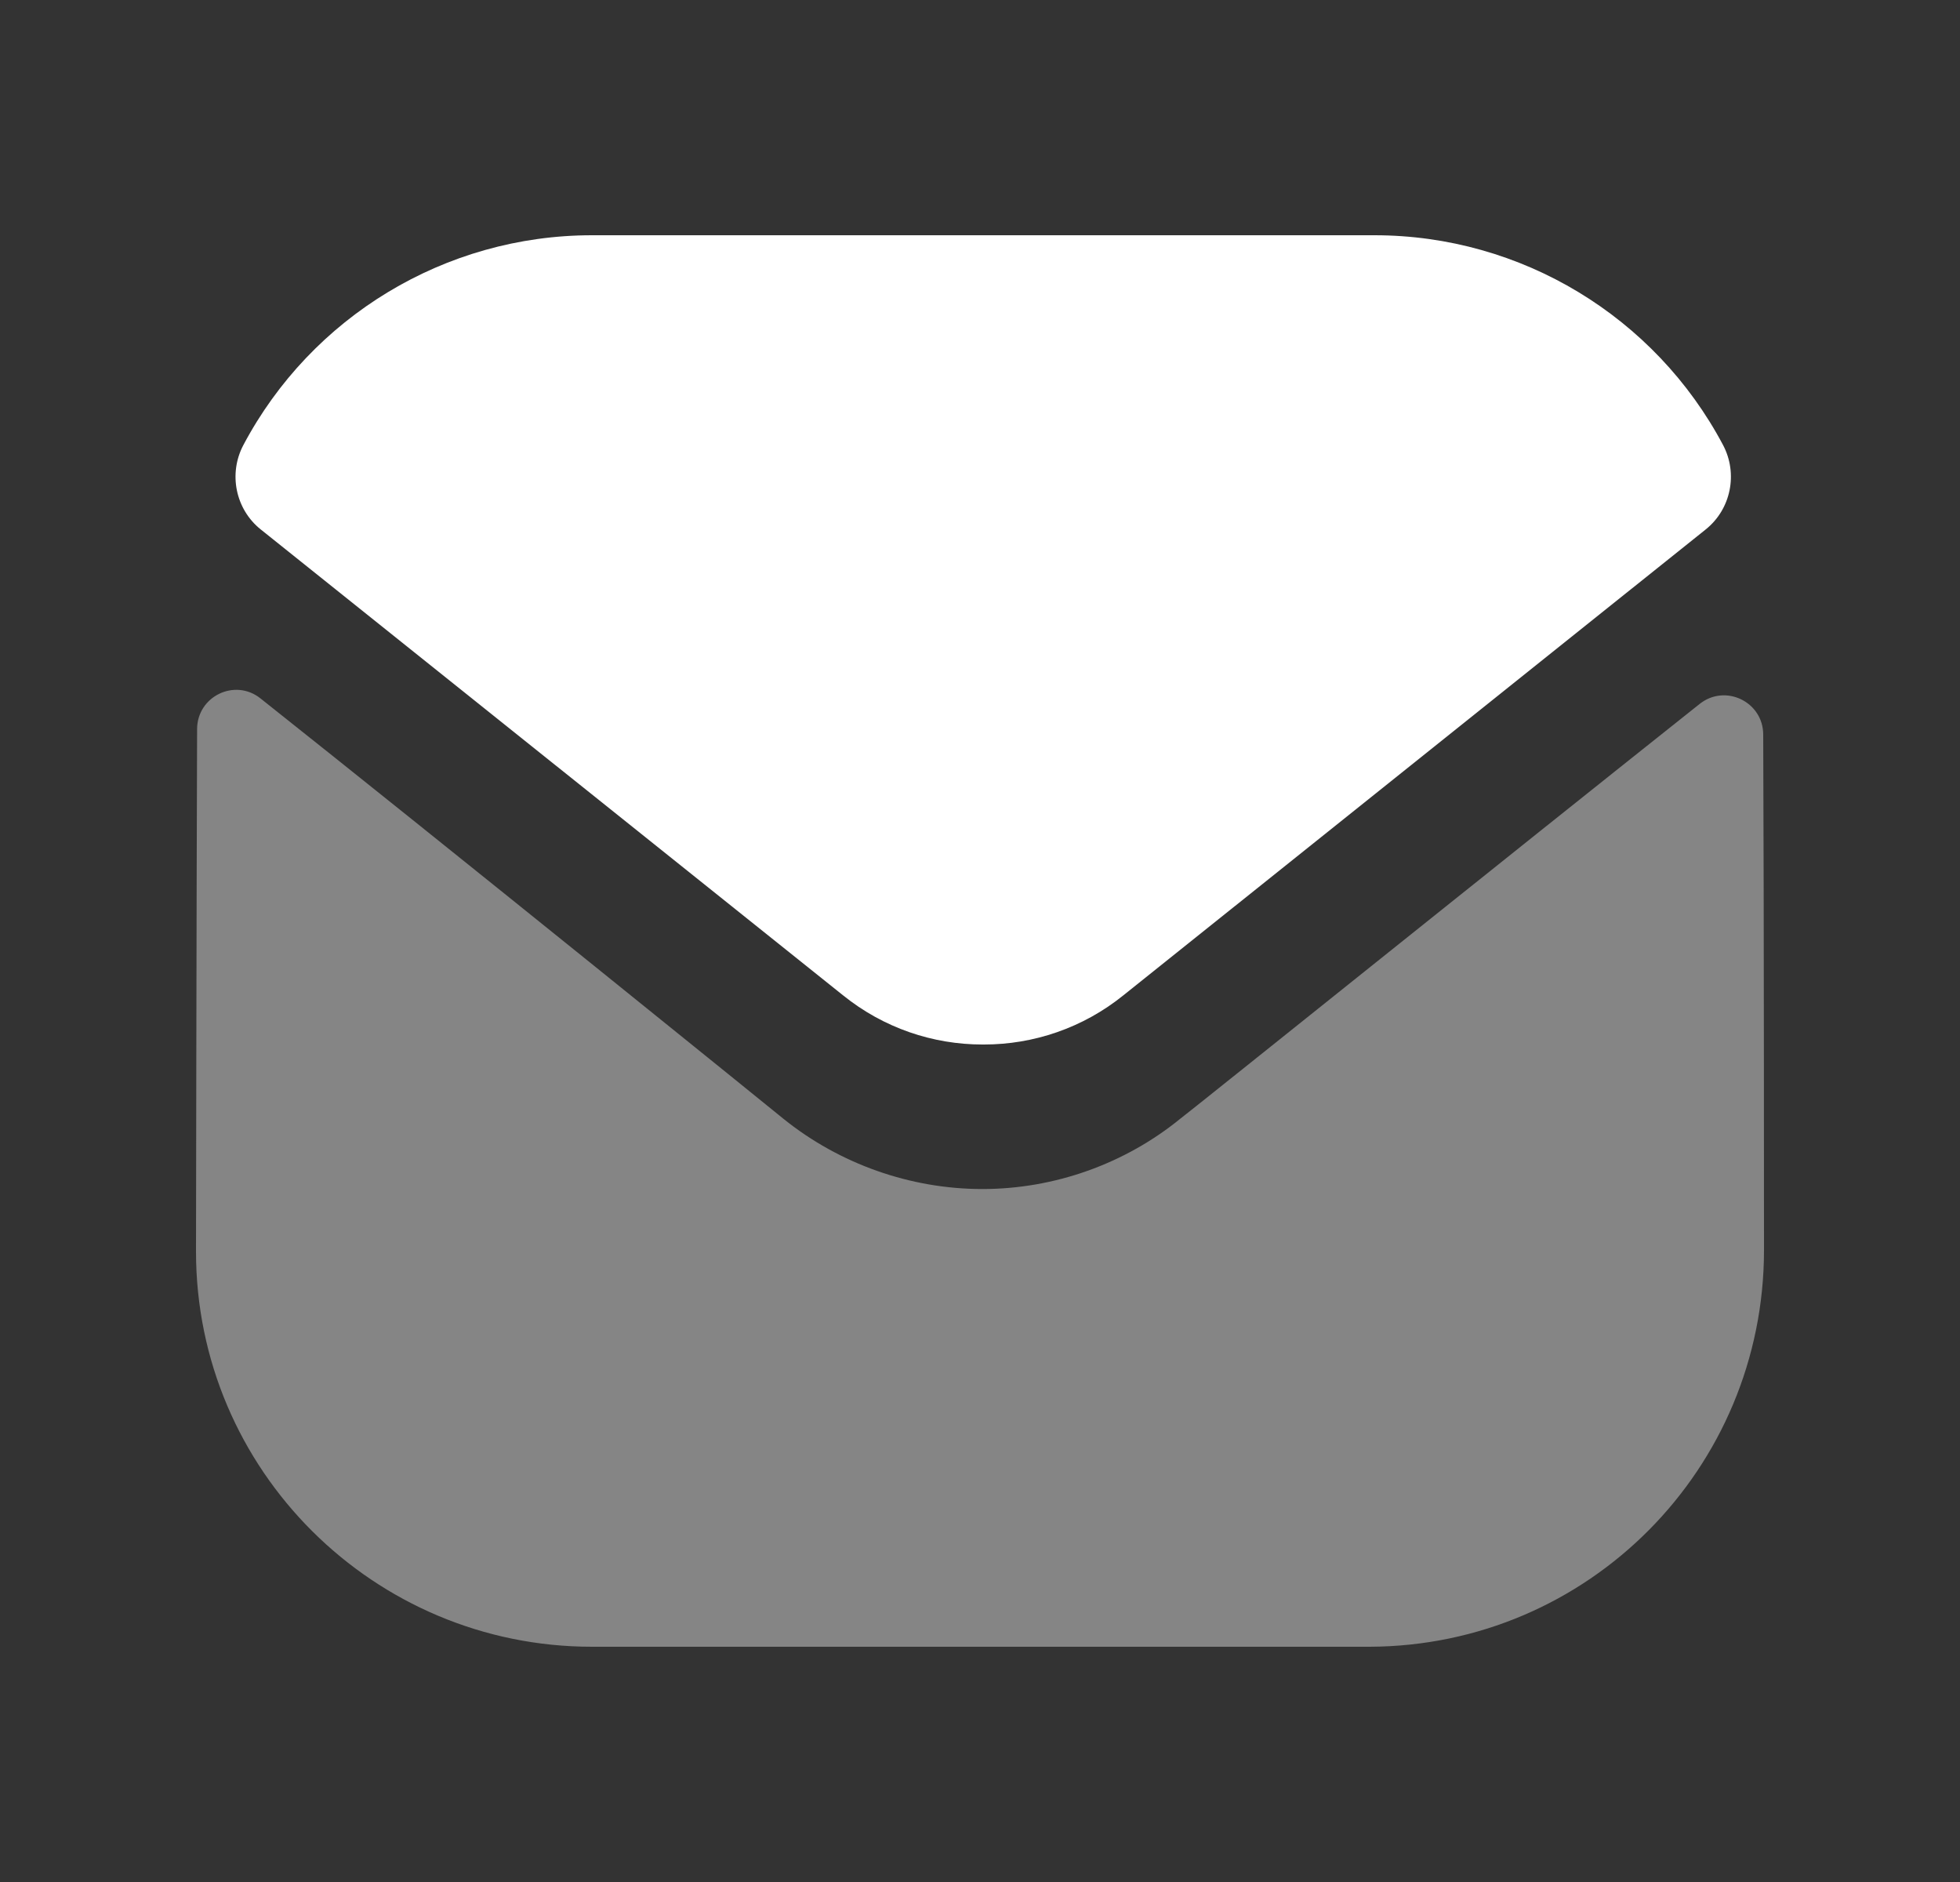
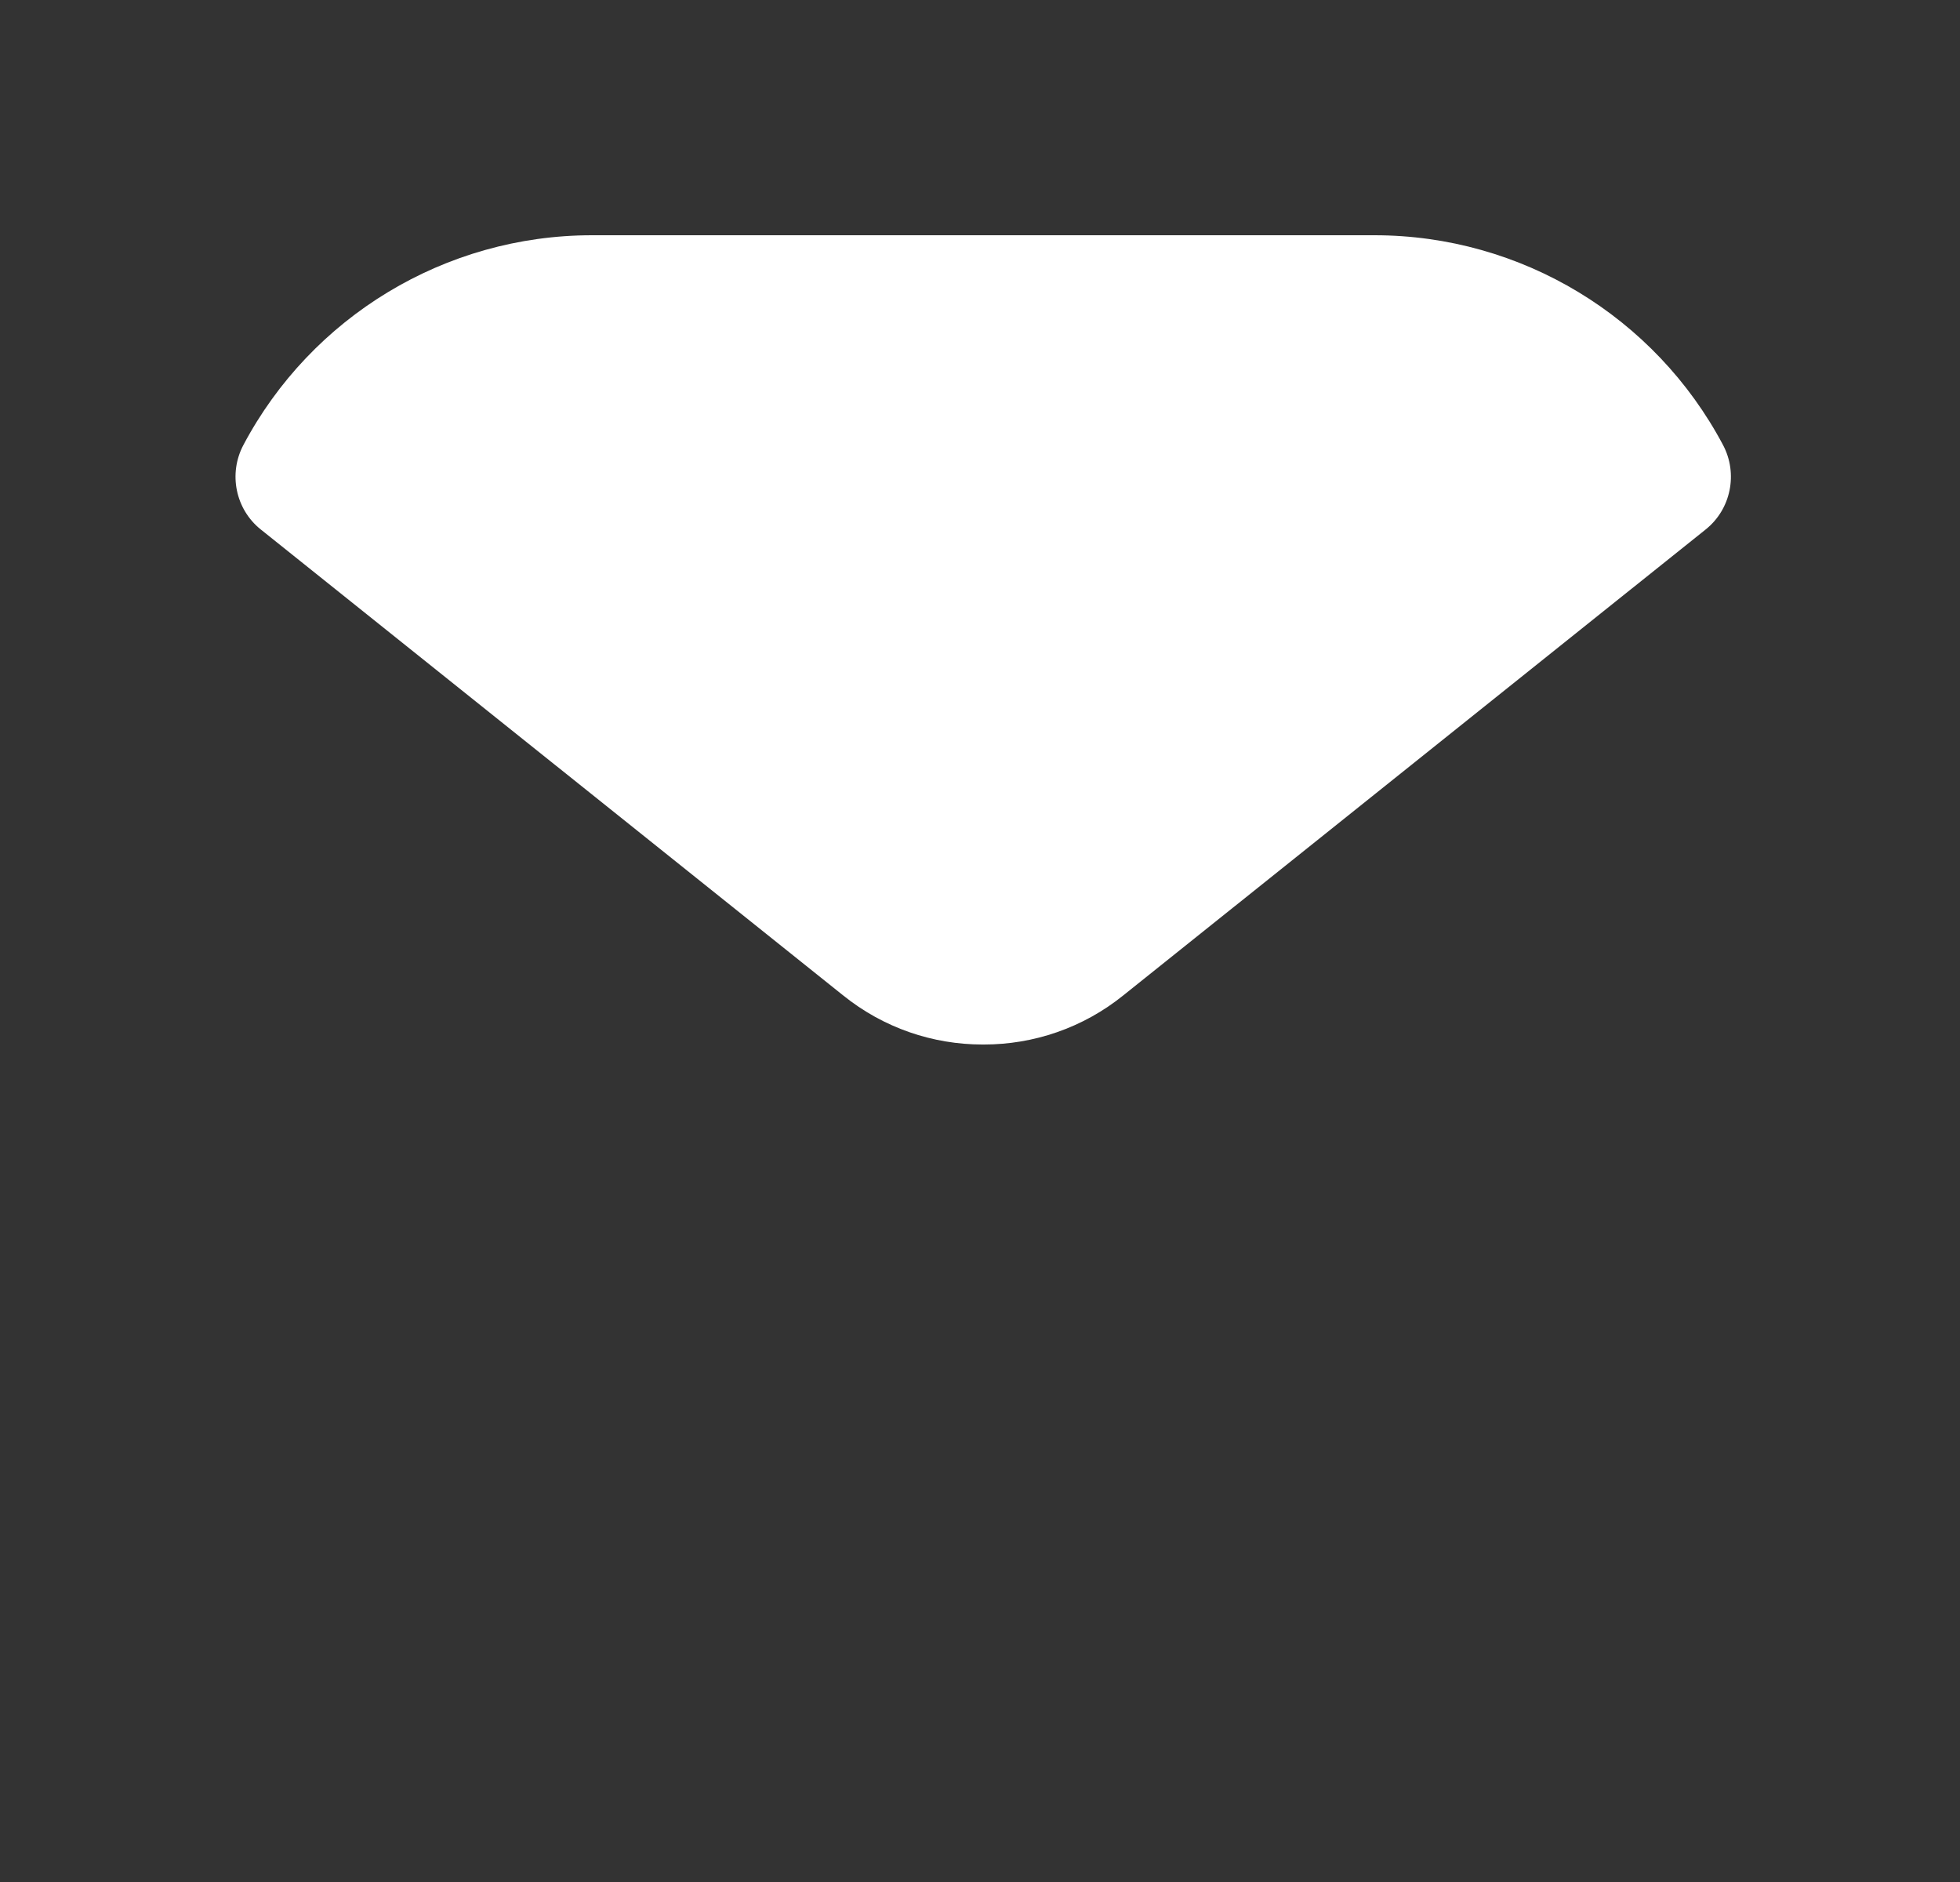
<svg xmlns="http://www.w3.org/2000/svg" width="25" height="24" viewBox="0 0 25 24" fill="none">
  <rect x="0" y="0" width="25" height="24" fill="#333333" stroke="none" />
-   <path opacity="0.4" d="M22.5 15.94C22.5 18.73 20.26 20.99 17.47 21H17.46H7.55C4.77 21 2.5 18.75 2.5 15.96V15.95C2.5 15.95 2.506 11.524 2.514 9.298C2.515 8.88 2.995 8.646 3.322 8.906C5.698 10.791 9.947 14.228 10 14.273C10.71 14.842 11.61 15.163 12.53 15.163C13.45 15.163 14.35 14.842 15.06 14.262C15.113 14.227 19.267 10.893 21.679 8.977C22.007 8.716 22.489 8.95 22.49 9.367C22.5 11.576 22.5 15.94 22.5 15.94Z" fill="white" />
-   <path d="M21.977 5.674C21.111 4.042 19.407 3 17.531 3H7.551C5.675 3 3.971 4.042 3.105 5.674C2.911 6.039 3.003 6.494 3.326 6.752L10.751 12.691C11.271 13.111 11.901 13.32 12.531 13.32C12.535 13.32 12.538 13.32 12.541 13.32C12.544 13.32 12.548 13.32 12.551 13.32C13.181 13.32 13.811 13.111 14.331 12.691L21.756 6.752C22.079 6.494 22.171 6.039 21.977 5.674Z" fill="white" />
+   <path d="M21.977 5.674C21.111 4.042 19.407 3 17.531 3H7.551C5.675 3 3.971 4.042 3.105 5.674C2.911 6.039 3.003 6.494 3.326 6.752L10.751 12.691C11.271 13.111 11.901 13.32 12.531 13.32C12.544 13.32 12.548 13.32 12.551 13.32C13.181 13.32 13.811 13.111 14.331 12.691L21.756 6.752C22.079 6.494 22.171 6.039 21.977 5.674Z" fill="white" />
</svg>